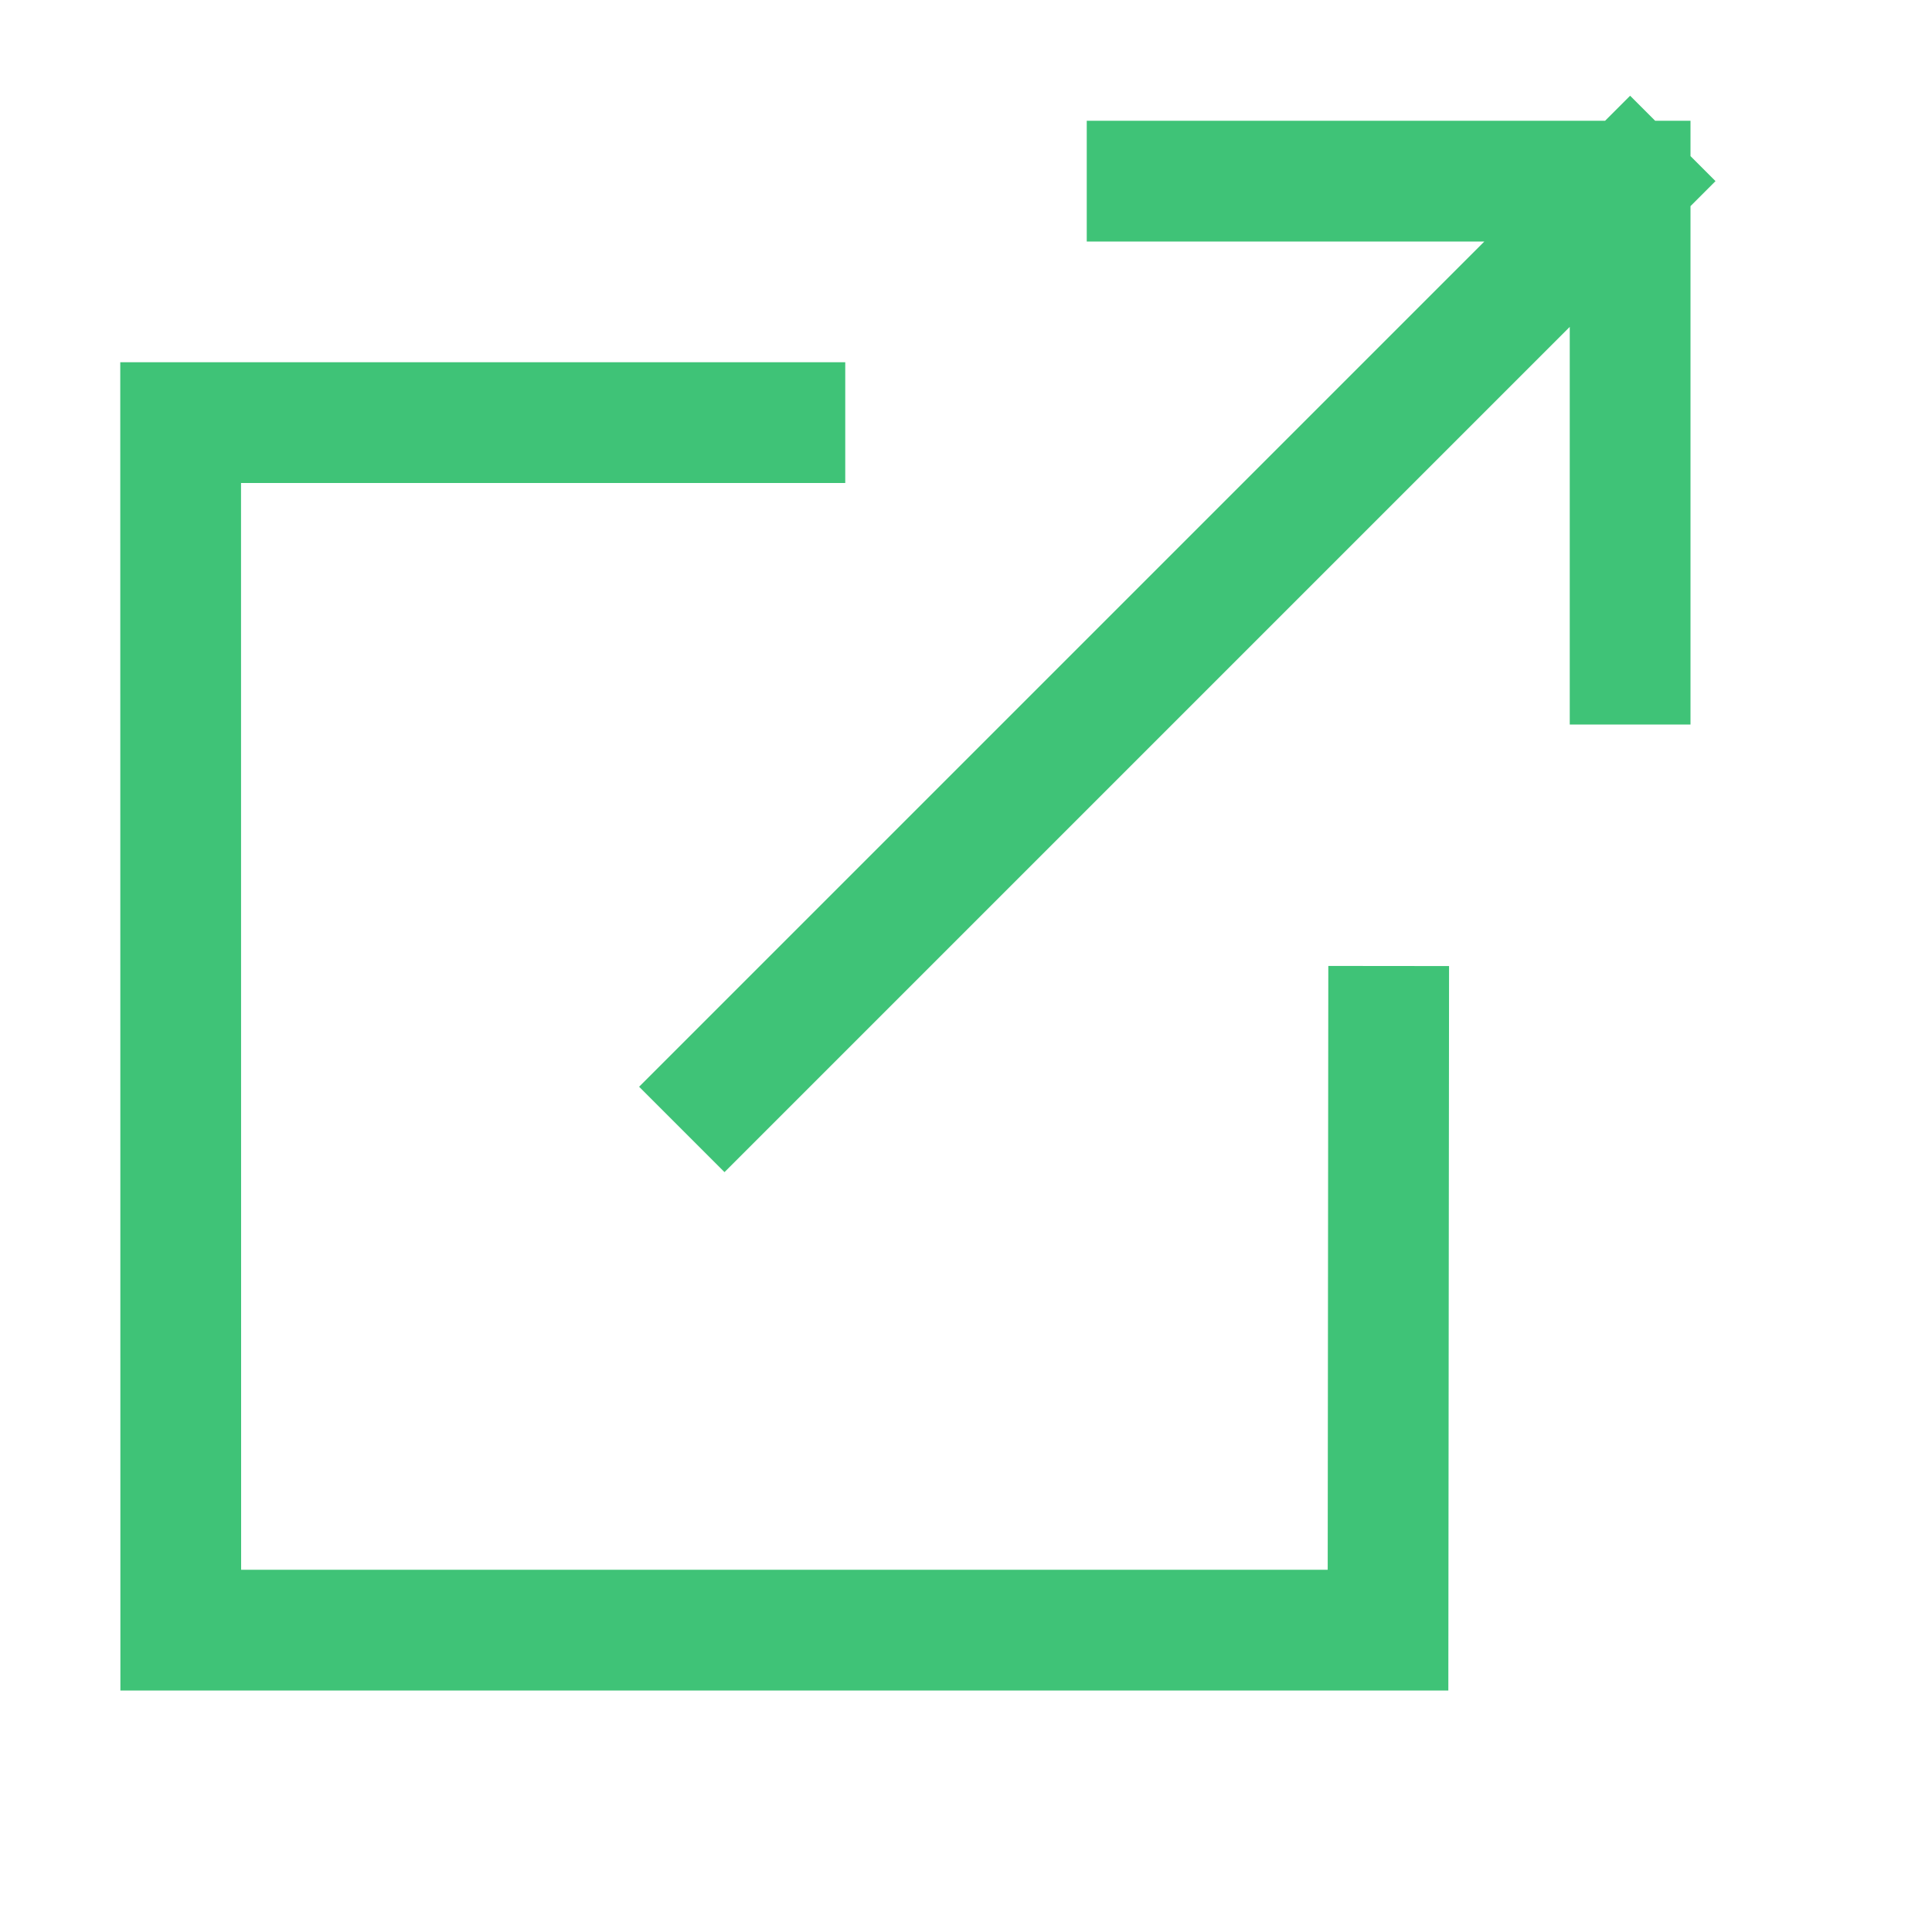
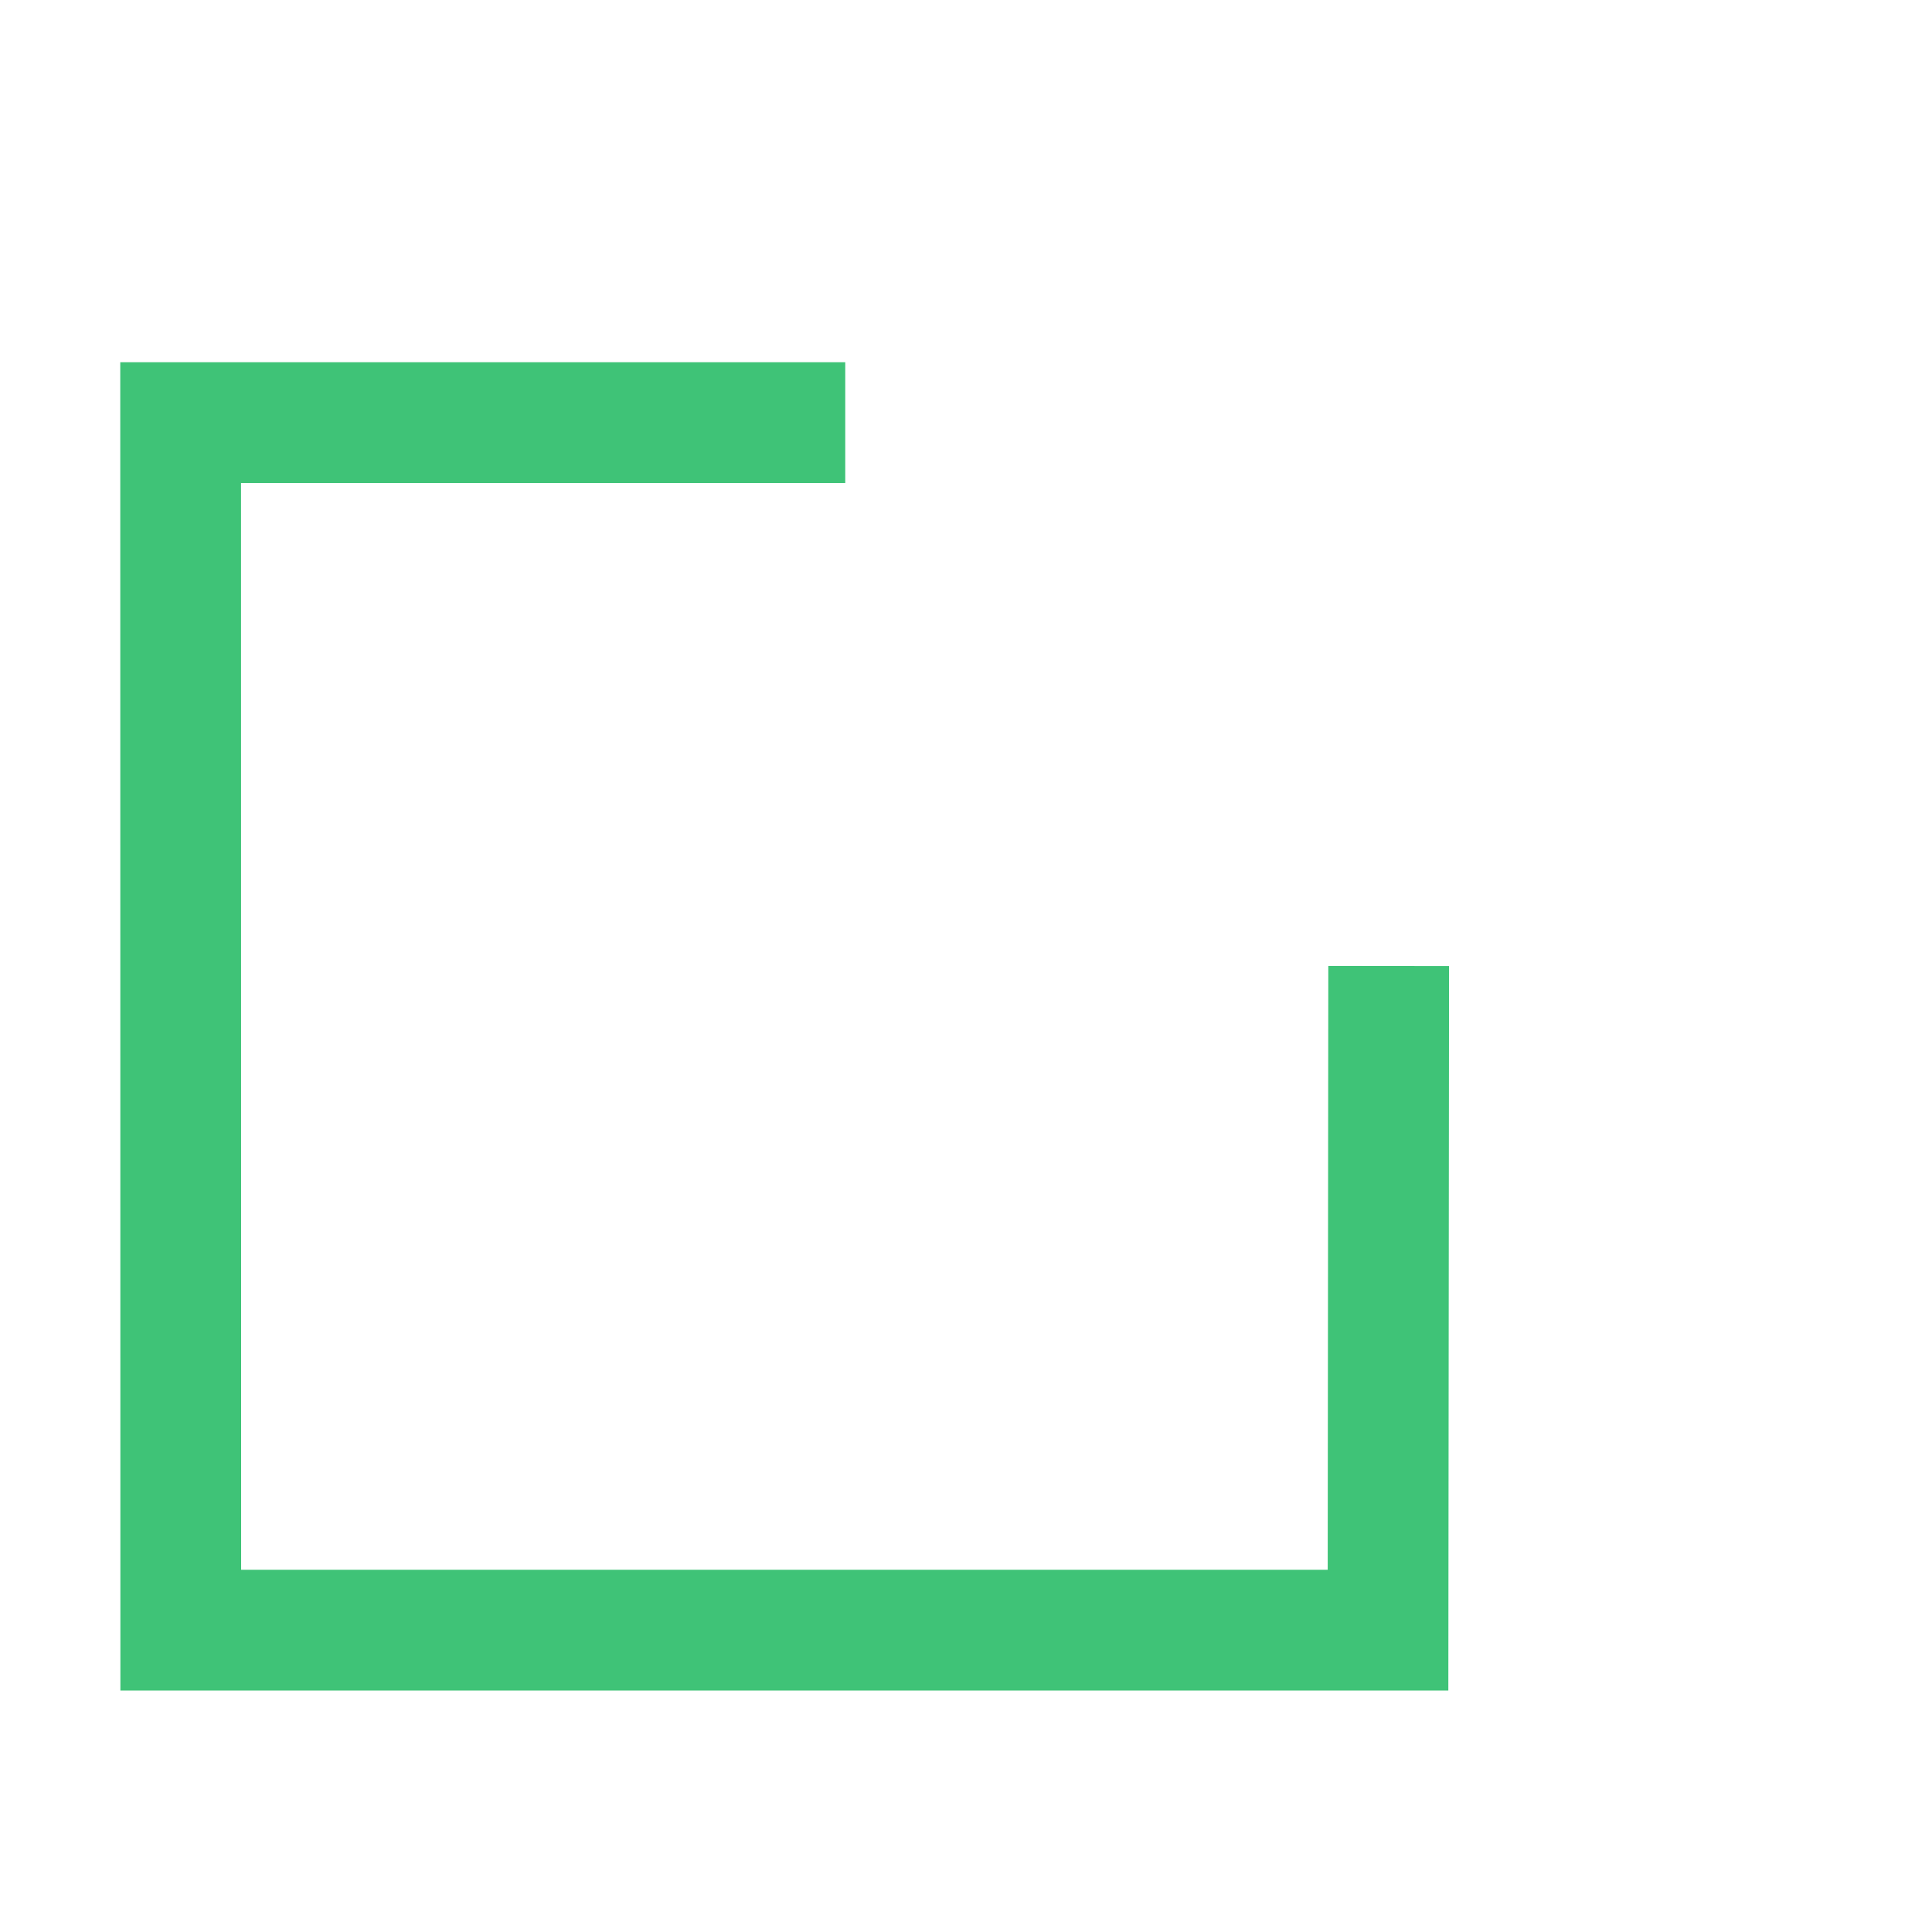
<svg xmlns="http://www.w3.org/2000/svg" width="16" height="16" viewBox="0 0 16 16" fill="none">
  <path d="M11.5 8.5L11.495 13.5H1.497L1.496 3.5H6.5" stroke="#3FC377" stroke-linecap="square" />
-   <path d="M9.5 1.5H13.5M13.5 1.5V5.5M13.5 1.5L6 9" stroke="#3FC377" stroke-linecap="square" />
</svg>